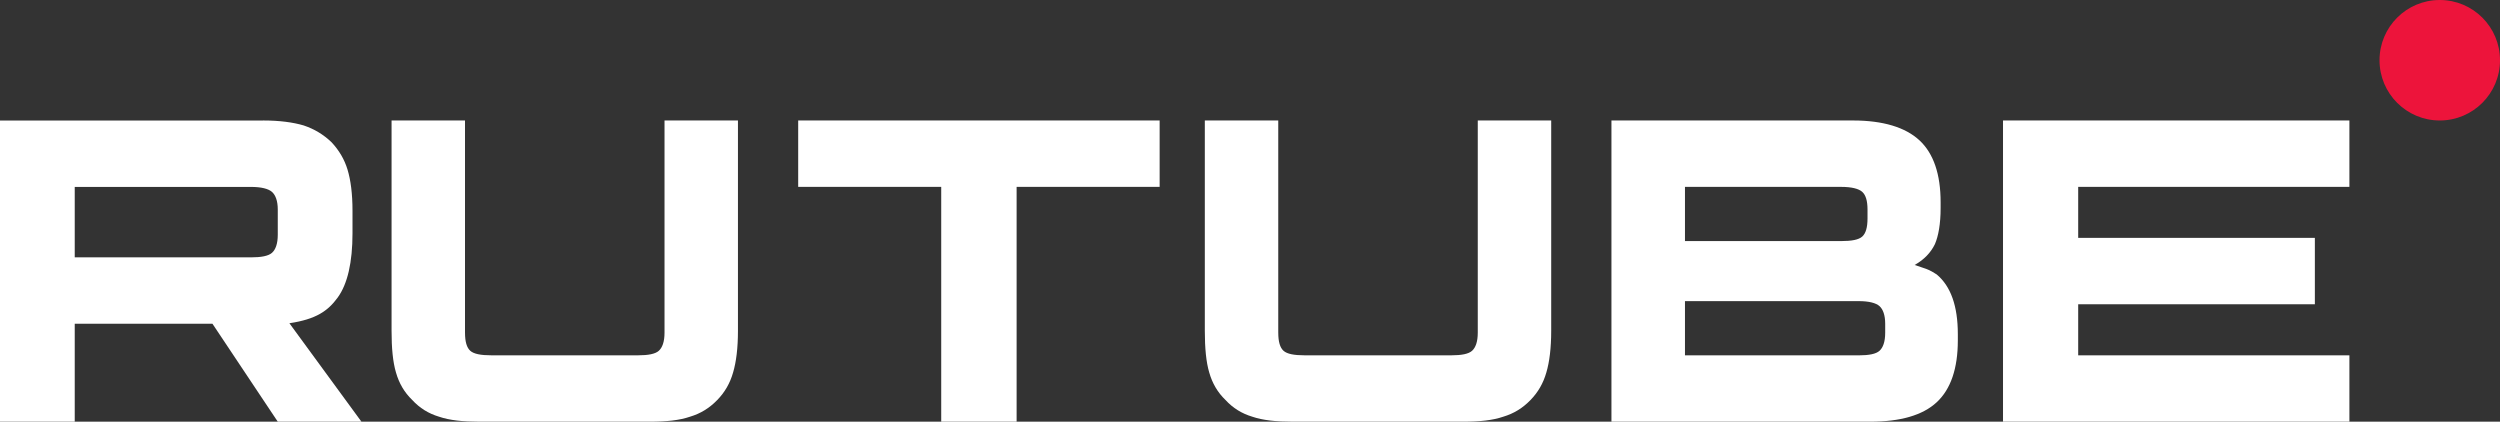
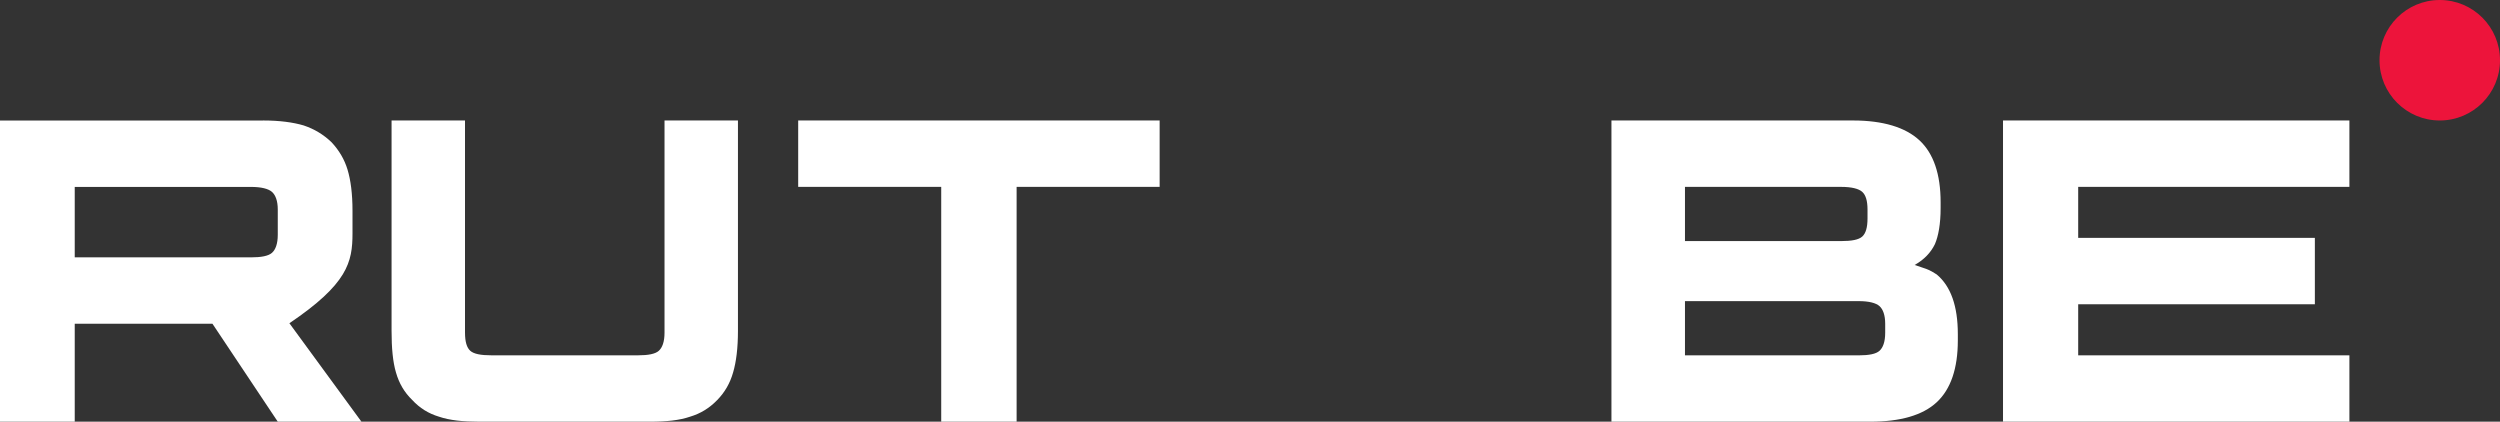
<svg xmlns="http://www.w3.org/2000/svg" width="166" height="28" viewBox="0 0 166 28" fill="none">
  <rect x="0" y="0" width="166" height="28" fill="#333333" stroke="none" />
  <g clip-path="url(#clip0_789_67527)">
-     <path d="M16.661 17.087H4.962V12.411H16.661C17.344 12.411 17.819 12.531 18.058 12.741C18.296 12.951 18.444 13.341 18.444 13.91V15.589C18.444 16.189 18.296 16.579 18.058 16.789C17.819 16.999 17.344 17.089 16.661 17.089V17.087ZM17.463 8.002H0V28H4.962V21.494H14.105L18.444 28H24L19.216 21.463C20.98 21.199 21.772 20.653 22.425 19.754C23.078 18.854 23.406 17.416 23.406 15.496V13.996C23.406 12.858 23.286 11.958 23.078 11.268C22.87 10.579 22.514 9.979 22.009 9.44C21.475 8.93 20.88 8.571 20.167 8.33C19.453 8.12 18.561 8 17.463 8V8.002Z" fill="white" />
+     <path d="M16.661 17.087H4.962V12.411H16.661C17.344 12.411 17.819 12.531 18.058 12.741C18.296 12.951 18.444 13.341 18.444 13.91V15.589C18.444 16.189 18.296 16.579 18.058 16.789C17.819 16.999 17.344 17.089 16.661 17.089V17.087ZM17.463 8.002H0V28H4.962V21.494H14.105L18.444 28H24L19.216 21.463C23.078 18.854 23.406 17.416 23.406 15.496V13.996C23.406 12.858 23.286 11.958 23.078 11.268C22.87 10.579 22.514 9.979 22.009 9.44C21.475 8.93 20.88 8.571 20.167 8.33C19.453 8.12 18.561 8 17.463 8V8.002Z" fill="white" />
    <path d="M30.876 22.093V8H26V21.973C26 23.111 26.087 24.042 26.292 24.731C26.497 25.451 26.846 26.051 27.373 26.56C27.869 27.098 28.453 27.459 29.153 27.669C29.854 27.908 30.729 28 31.839 28H43.161C44.242 28 45.118 27.91 45.817 27.669C46.519 27.459 47.103 27.1 47.627 26.56C48.124 26.05 48.474 25.45 48.678 24.731C48.883 24.042 49 23.111 49 21.973V8H44.124V22.093C44.124 22.693 43.979 23.083 43.745 23.293C43.511 23.503 43.044 23.593 42.372 23.593H32.628C31.927 23.593 31.46 23.503 31.227 23.293C30.993 23.083 30.877 22.693 30.877 22.093H30.876Z" fill="white" />
    <path d="M67.503 28V12.407H77V8H53V12.407H62.497V28H67.503Z" fill="white" />
-     <path d="M84.876 22.093V8H80V21.973C80 23.111 80.088 24.042 80.292 24.731C80.497 25.451 80.846 26.051 81.373 26.56C81.869 27.098 82.454 27.459 83.153 27.669C83.854 27.908 84.729 28 85.839 28H97.161C98.242 28 99.118 27.91 99.817 27.669C100.518 27.459 101.103 27.1 101.627 26.56C102.124 26.05 102.473 25.45 102.678 24.731C102.883 24.042 103 23.111 103 21.973V8H98.124V22.093C98.124 22.693 97.979 23.083 97.745 23.293C97.512 23.503 97.044 23.593 96.372 23.593H86.628C85.927 23.593 85.46 23.503 85.227 23.293C84.993 23.083 84.877 22.693 84.877 22.093H84.876Z" fill="white" />
    <path d="M111.882 23.593V19.995H123.423C124.095 19.995 124.563 20.116 124.798 20.326C125.032 20.536 125.177 20.926 125.177 21.495V22.095C125.177 22.695 125.032 23.084 124.798 23.294C124.565 23.505 124.095 23.595 123.423 23.595H111.882V23.593ZM111.882 16.006V12.409H122.25C122.952 12.409 123.42 12.53 123.653 12.74C123.887 12.95 124.003 13.339 124.003 13.909V14.509C124.003 15.108 123.885 15.498 123.653 15.708C123.42 15.918 122.95 16.008 122.25 16.008H111.882V16.006ZM128.857 13.817V13.427C128.857 11.569 128.389 10.189 127.454 9.32C126.519 8.451 125.027 8 123.04 8H107V28H124.183C126.17 28 127.662 27.58 128.597 26.71C129.533 25.841 130 24.462 130 22.603V22.183C130 20.324 129.533 19.004 128.597 18.224C128.422 18.104 128.247 18.014 128.07 17.925C127.895 17.835 127.452 17.715 127.132 17.594C127.775 17.235 128.214 16.755 128.476 16.215C128.711 15.674 128.857 14.866 128.857 13.815V13.817Z" fill="white" />
    <path d="M137.992 12.407H156V8H133V28H156V23.593H137.992V20.204H153.707V15.796H137.992V12.407Z" fill="white" />
    <path d="M162 8C164.209 8 166 6.209 166 4C166 1.791 164.209 0 162 0C159.791 0 158 1.791 158 4C158 6.209 159.791 8 162 8Z" fill="#ED143B" />
  </g>
  <defs>
    <clipPath id="clip0_789_67527">
      <rect width="166" height="28" fill="white" />
    </clipPath>
  </defs>
</svg>